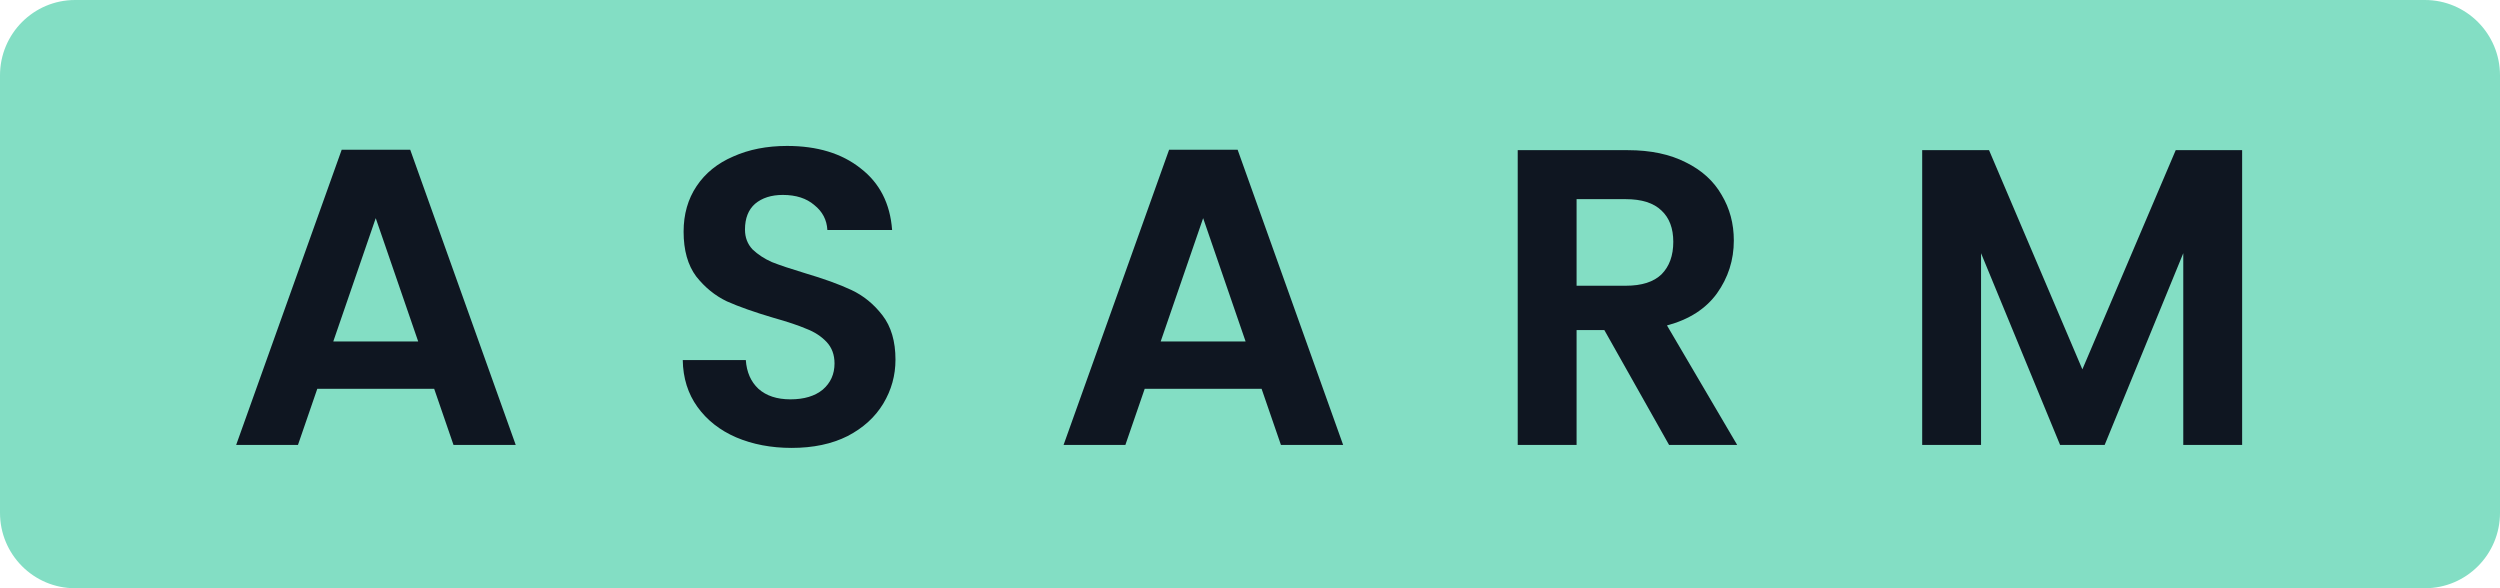
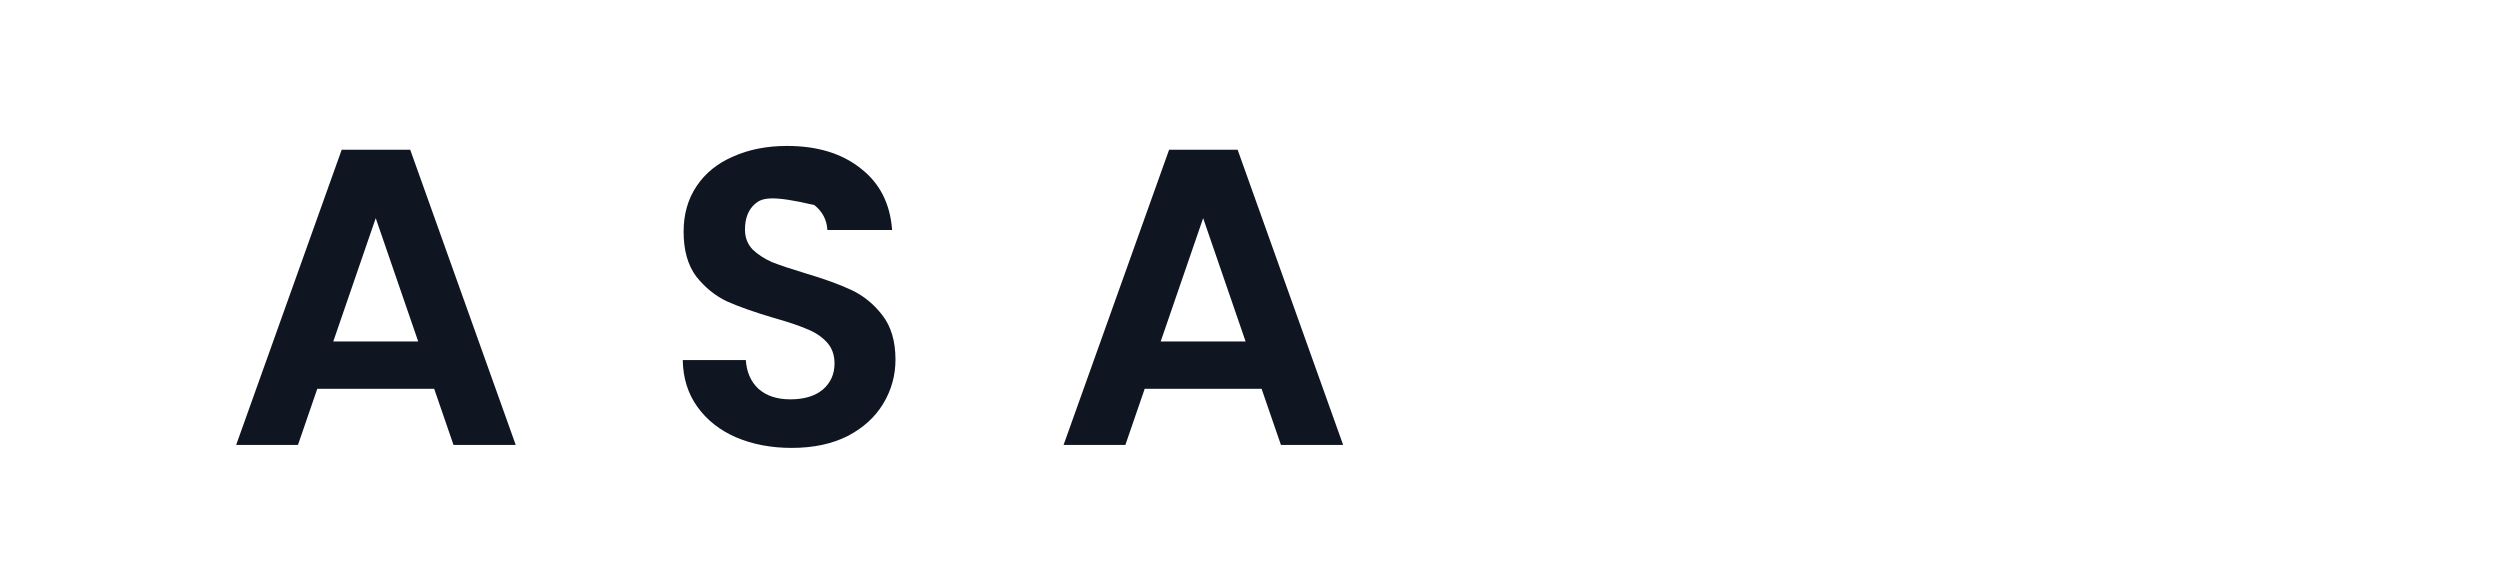
<svg xmlns="http://www.w3.org/2000/svg" width="136" height="32" viewBox="0 0 136 32" fill="none">
-   <path d="M0 4.103C0 1.837 1.829 0 4.084 0H131.916C134.171 0 136 1.837 136 4.103V27.897C136 30.163 134.171 32 131.916 32H4.084C1.829 32 0 30.163 0 27.897V4.103Z" fill="#83DEC4" />
  <path d="M23.619 21.15H17.261L16.209 24.205H12.847L18.588 8.146H22.316L28.056 24.205H24.671L23.619 21.15ZM22.75 18.577L20.44 11.868L18.13 18.577H22.75Z" fill="#0F1621" />
-   <path d="M43.065 24.366C41.952 24.366 40.946 24.175 40.046 23.792C39.162 23.409 38.461 22.858 37.942 22.138C37.424 21.418 37.157 20.568 37.142 19.587H40.572C40.618 20.246 40.847 20.767 41.258 21.15C41.685 21.533 42.265 21.724 42.997 21.724C43.744 21.724 44.331 21.548 44.758 21.196C45.185 20.828 45.398 20.353 45.398 19.771C45.398 19.296 45.253 18.906 44.964 18.6C44.674 18.293 44.308 18.056 43.866 17.887C43.439 17.704 42.844 17.504 42.082 17.29C41.045 16.984 40.199 16.685 39.543 16.394C38.903 16.088 38.346 15.636 37.874 15.039C37.416 14.426 37.188 13.614 37.188 12.603C37.188 11.654 37.424 10.827 37.897 10.122C38.369 9.417 39.032 8.881 39.886 8.514C40.74 8.131 41.716 7.939 42.814 7.939C44.46 7.939 45.794 8.345 46.816 9.157C47.853 9.954 48.425 11.072 48.531 12.511H45.009C44.979 11.96 44.742 11.508 44.3 11.156C43.873 10.788 43.302 10.604 42.585 10.604C41.96 10.604 41.457 10.765 41.075 11.087C40.71 11.409 40.527 11.876 40.527 12.488C40.527 12.917 40.664 13.277 40.938 13.568C41.228 13.844 41.579 14.074 41.99 14.257C42.417 14.426 43.012 14.625 43.774 14.855C44.811 15.161 45.657 15.467 46.313 15.774C46.969 16.08 47.533 16.54 48.005 17.152C48.478 17.765 48.714 18.569 48.714 19.564C48.714 20.422 48.493 21.219 48.051 21.954C47.609 22.689 46.961 23.279 46.107 23.723C45.253 24.152 44.239 24.366 43.065 24.366Z" fill="#0F1621" />
+   <path d="M43.065 24.366C41.952 24.366 40.946 24.175 40.046 23.792C39.162 23.409 38.461 22.858 37.942 22.138C37.424 21.418 37.157 20.568 37.142 19.587H40.572C40.618 20.246 40.847 20.767 41.258 21.15C41.685 21.533 42.265 21.724 42.997 21.724C43.744 21.724 44.331 21.548 44.758 21.196C45.185 20.828 45.398 20.353 45.398 19.771C45.398 19.296 45.253 18.906 44.964 18.6C44.674 18.293 44.308 18.056 43.866 17.887C43.439 17.704 42.844 17.504 42.082 17.29C41.045 16.984 40.199 16.685 39.543 16.394C38.903 16.088 38.346 15.636 37.874 15.039C37.416 14.426 37.188 13.614 37.188 12.603C37.188 11.654 37.424 10.827 37.897 10.122C38.369 9.417 39.032 8.881 39.886 8.514C40.74 8.131 41.716 7.939 42.814 7.939C44.46 7.939 45.794 8.345 46.816 9.157C47.853 9.954 48.425 11.072 48.531 12.511H45.009C44.979 11.96 44.742 11.508 44.3 11.156C41.96 10.604 41.457 10.765 41.075 11.087C40.71 11.409 40.527 11.876 40.527 12.488C40.527 12.917 40.664 13.277 40.938 13.568C41.228 13.844 41.579 14.074 41.99 14.257C42.417 14.426 43.012 14.625 43.774 14.855C44.811 15.161 45.657 15.467 46.313 15.774C46.969 16.08 47.533 16.54 48.005 17.152C48.478 17.765 48.714 18.569 48.714 19.564C48.714 20.422 48.493 21.219 48.051 21.954C47.609 22.689 46.961 23.279 46.107 23.723C45.253 24.152 44.239 24.366 43.065 24.366Z" fill="#0F1621" />
  <path d="M68.63 21.15H62.272L61.22 24.205H57.858L63.599 8.146H67.327L73.067 24.205H69.683L68.63 21.15ZM67.761 18.577L65.451 11.868L63.141 18.577H67.761Z" fill="#0F1621" />
-   <path d="M90.798 24.205L87.276 17.956H85.766V24.205H82.564V8.169H88.557C89.792 8.169 90.844 8.391 91.713 8.835C92.582 9.264 93.23 9.854 93.657 10.604C94.099 11.34 94.32 12.167 94.32 13.086C94.32 14.143 94.015 15.1 93.405 15.957C92.795 16.8 91.888 17.382 90.684 17.704L94.503 24.205H90.798ZM85.766 15.544H88.442C89.311 15.544 89.959 15.337 90.386 14.924C90.813 14.495 91.027 13.905 91.027 13.155C91.027 12.419 90.813 11.853 90.386 11.454C89.959 11.041 89.311 10.834 88.442 10.834H85.766V15.544Z" fill="#0F1621" />
-   <path d="M121.972 8.169V24.205H118.77V13.775L114.493 24.205H112.069L107.769 13.775V24.205H104.567V8.169H108.204L113.281 20.093L118.359 8.169H121.972Z" fill="#0F1621" />
</svg>